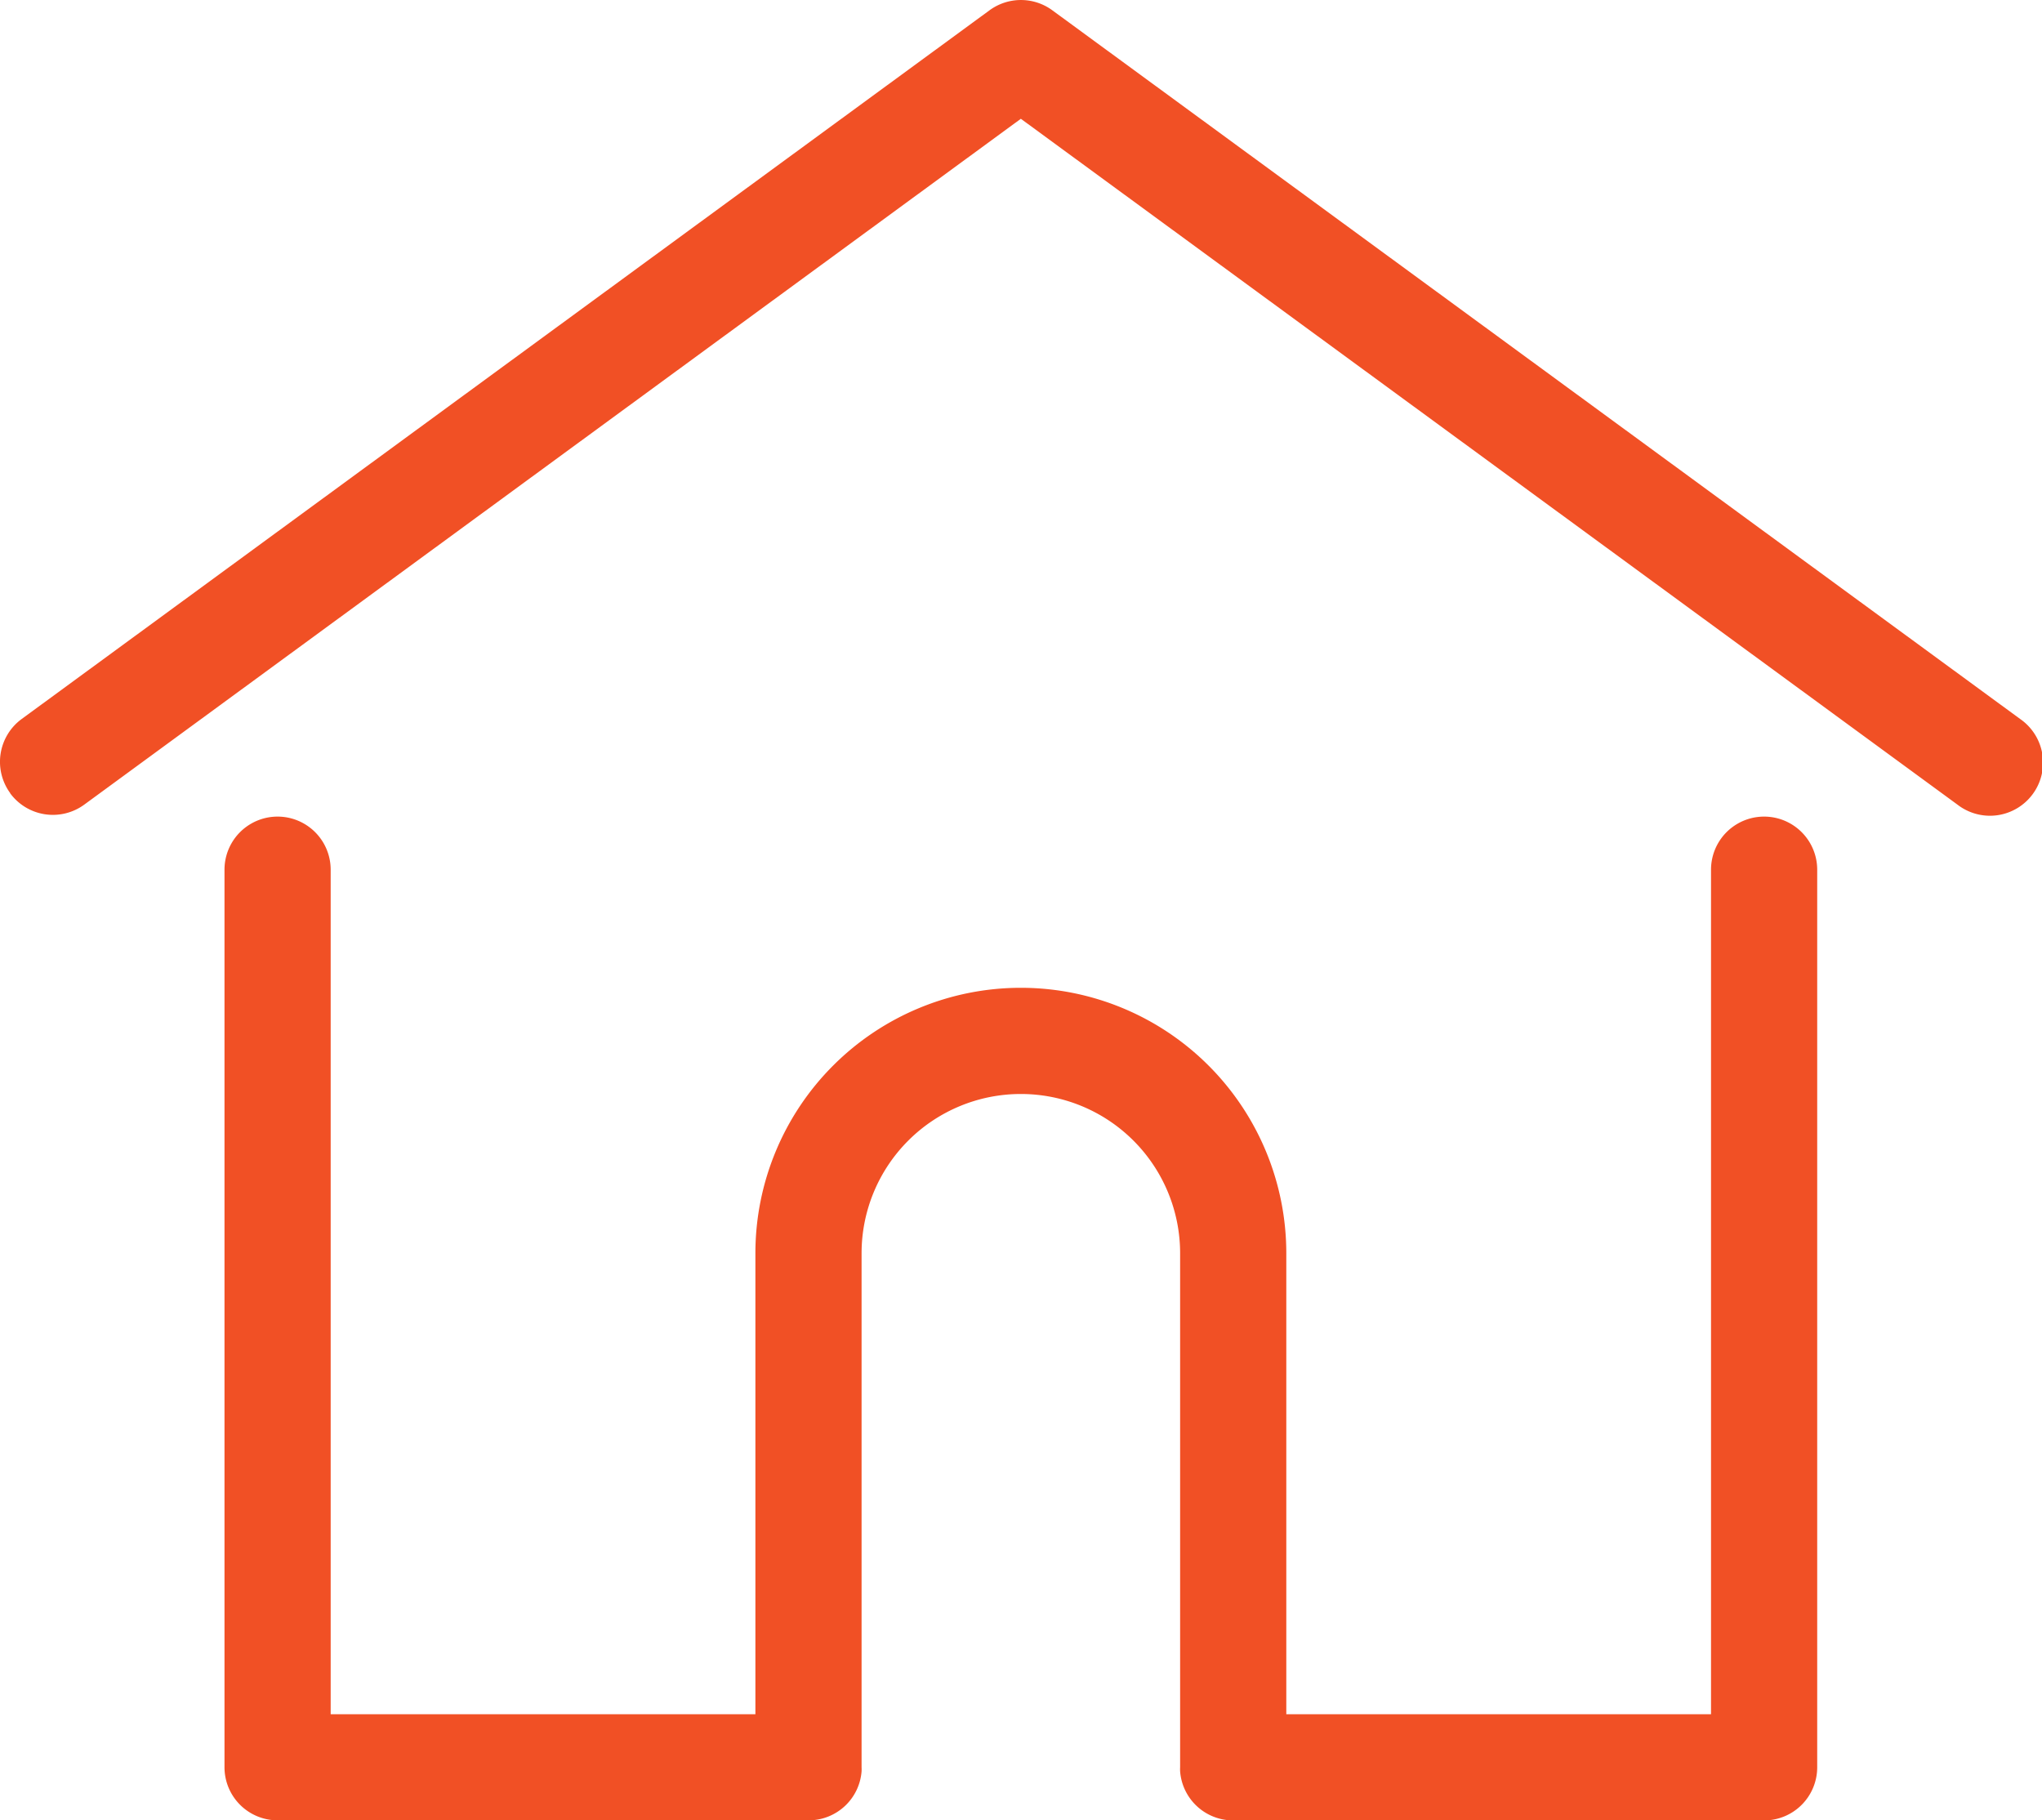
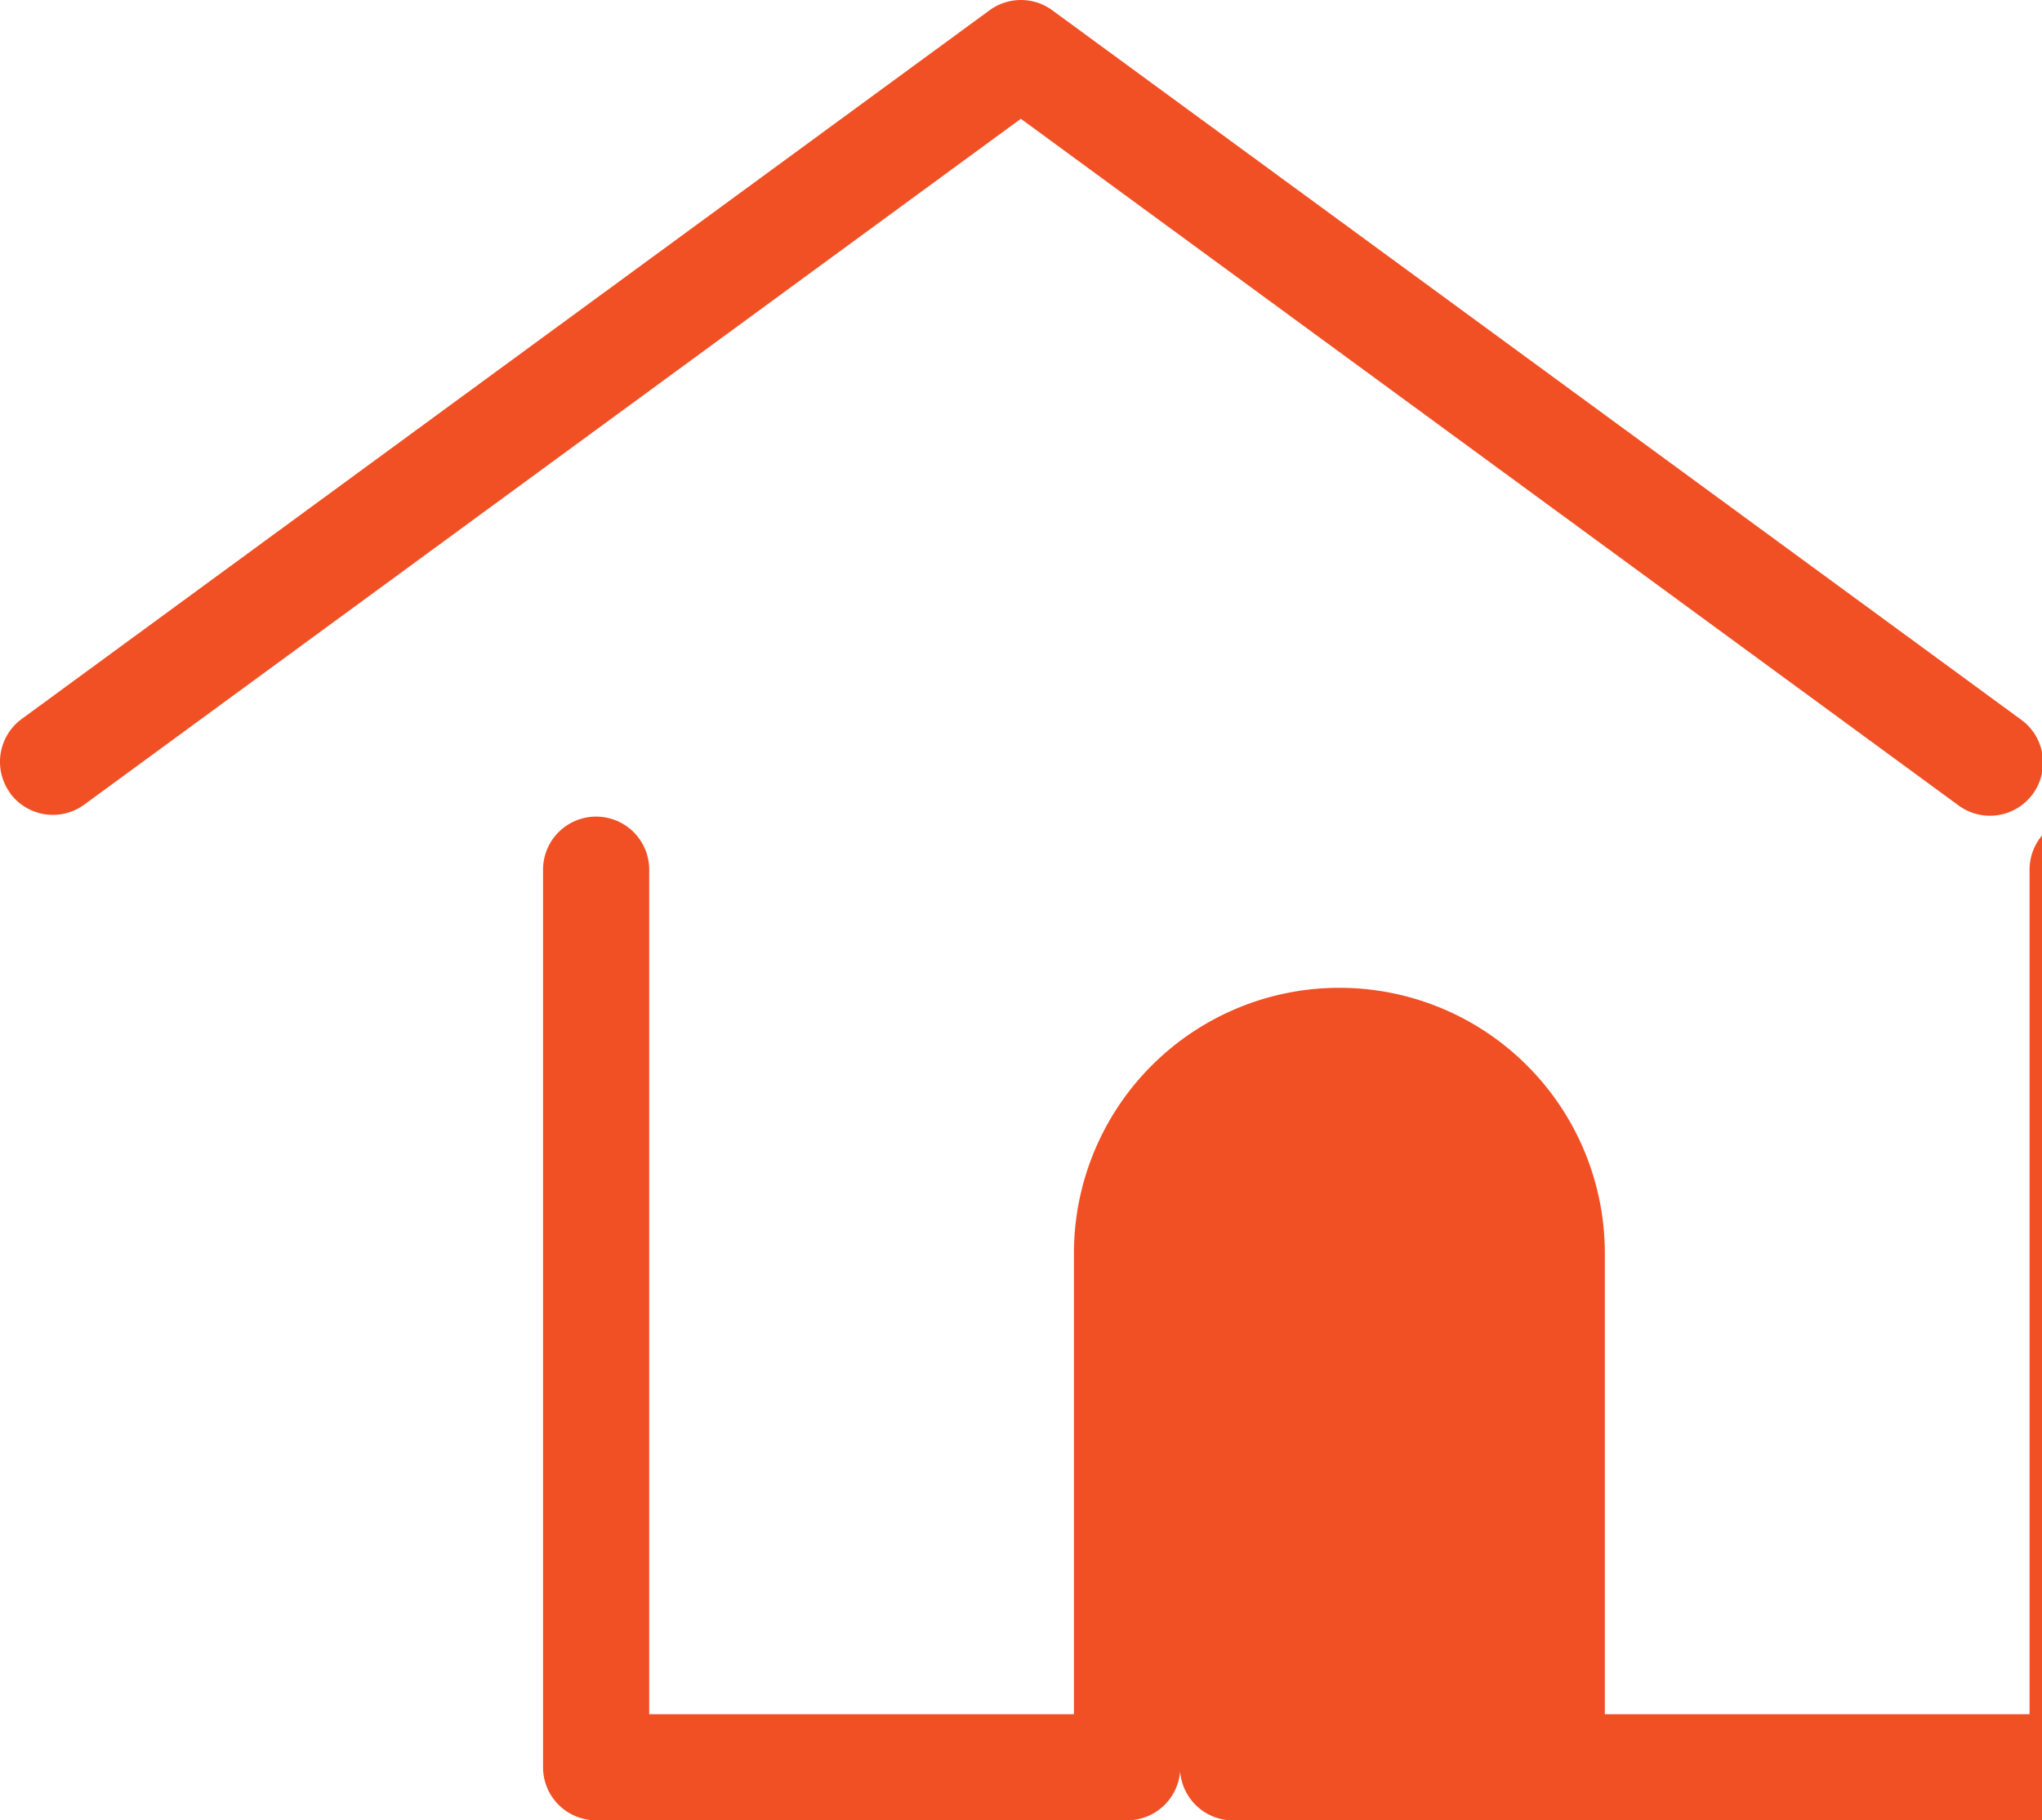
<svg xmlns="http://www.w3.org/2000/svg" width="26.924" height="24" viewBox="0 0 26.924 24">
-   <path d="M2296.26,24a.7.7,0,0,1-.7-.646.507.507,0,0,1,0-.054V16.523a2.1,2.1,0,0,0-4.2,0V23.3a.521.521,0,0,1,0,.054.7.7,0,0,1-.7.645h-7a.7.7,0,0,1-.7-.7V11.466a.7.7,0,0,1,1.4,0V22.6h5.6V16.523a3.5,3.5,0,1,1,7,0V22.6h5.6V11.466a.7.7,0,0,1,1.4,0V23.3a.7.7,0,0,1-.7.7Zm-16.125-13.543a.7.7,0,0,1,.151-.978L2293.048.135a.7.7,0,0,1,.826,0l12.762,9.344a.7.7,0,1,1-.827,1.129l-12.349-9.042-12.349,9.042a.7.7,0,0,1-.978-.151Z" transform="translate(-2280 0)" fill="#f15025" />
+   <path d="M2296.26,24a.7.7,0,0,1-.7-.646.507.507,0,0,1,0-.054V16.523V23.3a.521.521,0,0,1,0,.054.7.7,0,0,1-.7.645h-7a.7.7,0,0,1-.7-.7V11.466a.7.7,0,0,1,1.4,0V22.6h5.6V16.523a3.5,3.5,0,1,1,7,0V22.6h5.6V11.466a.7.7,0,0,1,1.4,0V23.3a.7.7,0,0,1-.7.7Zm-16.125-13.543a.7.7,0,0,1,.151-.978L2293.048.135a.7.7,0,0,1,.826,0l12.762,9.344a.7.7,0,1,1-.827,1.129l-12.349-9.042-12.349,9.042a.7.7,0,0,1-.978-.151Z" transform="translate(-2280 0)" fill="#f15025" />
</svg>